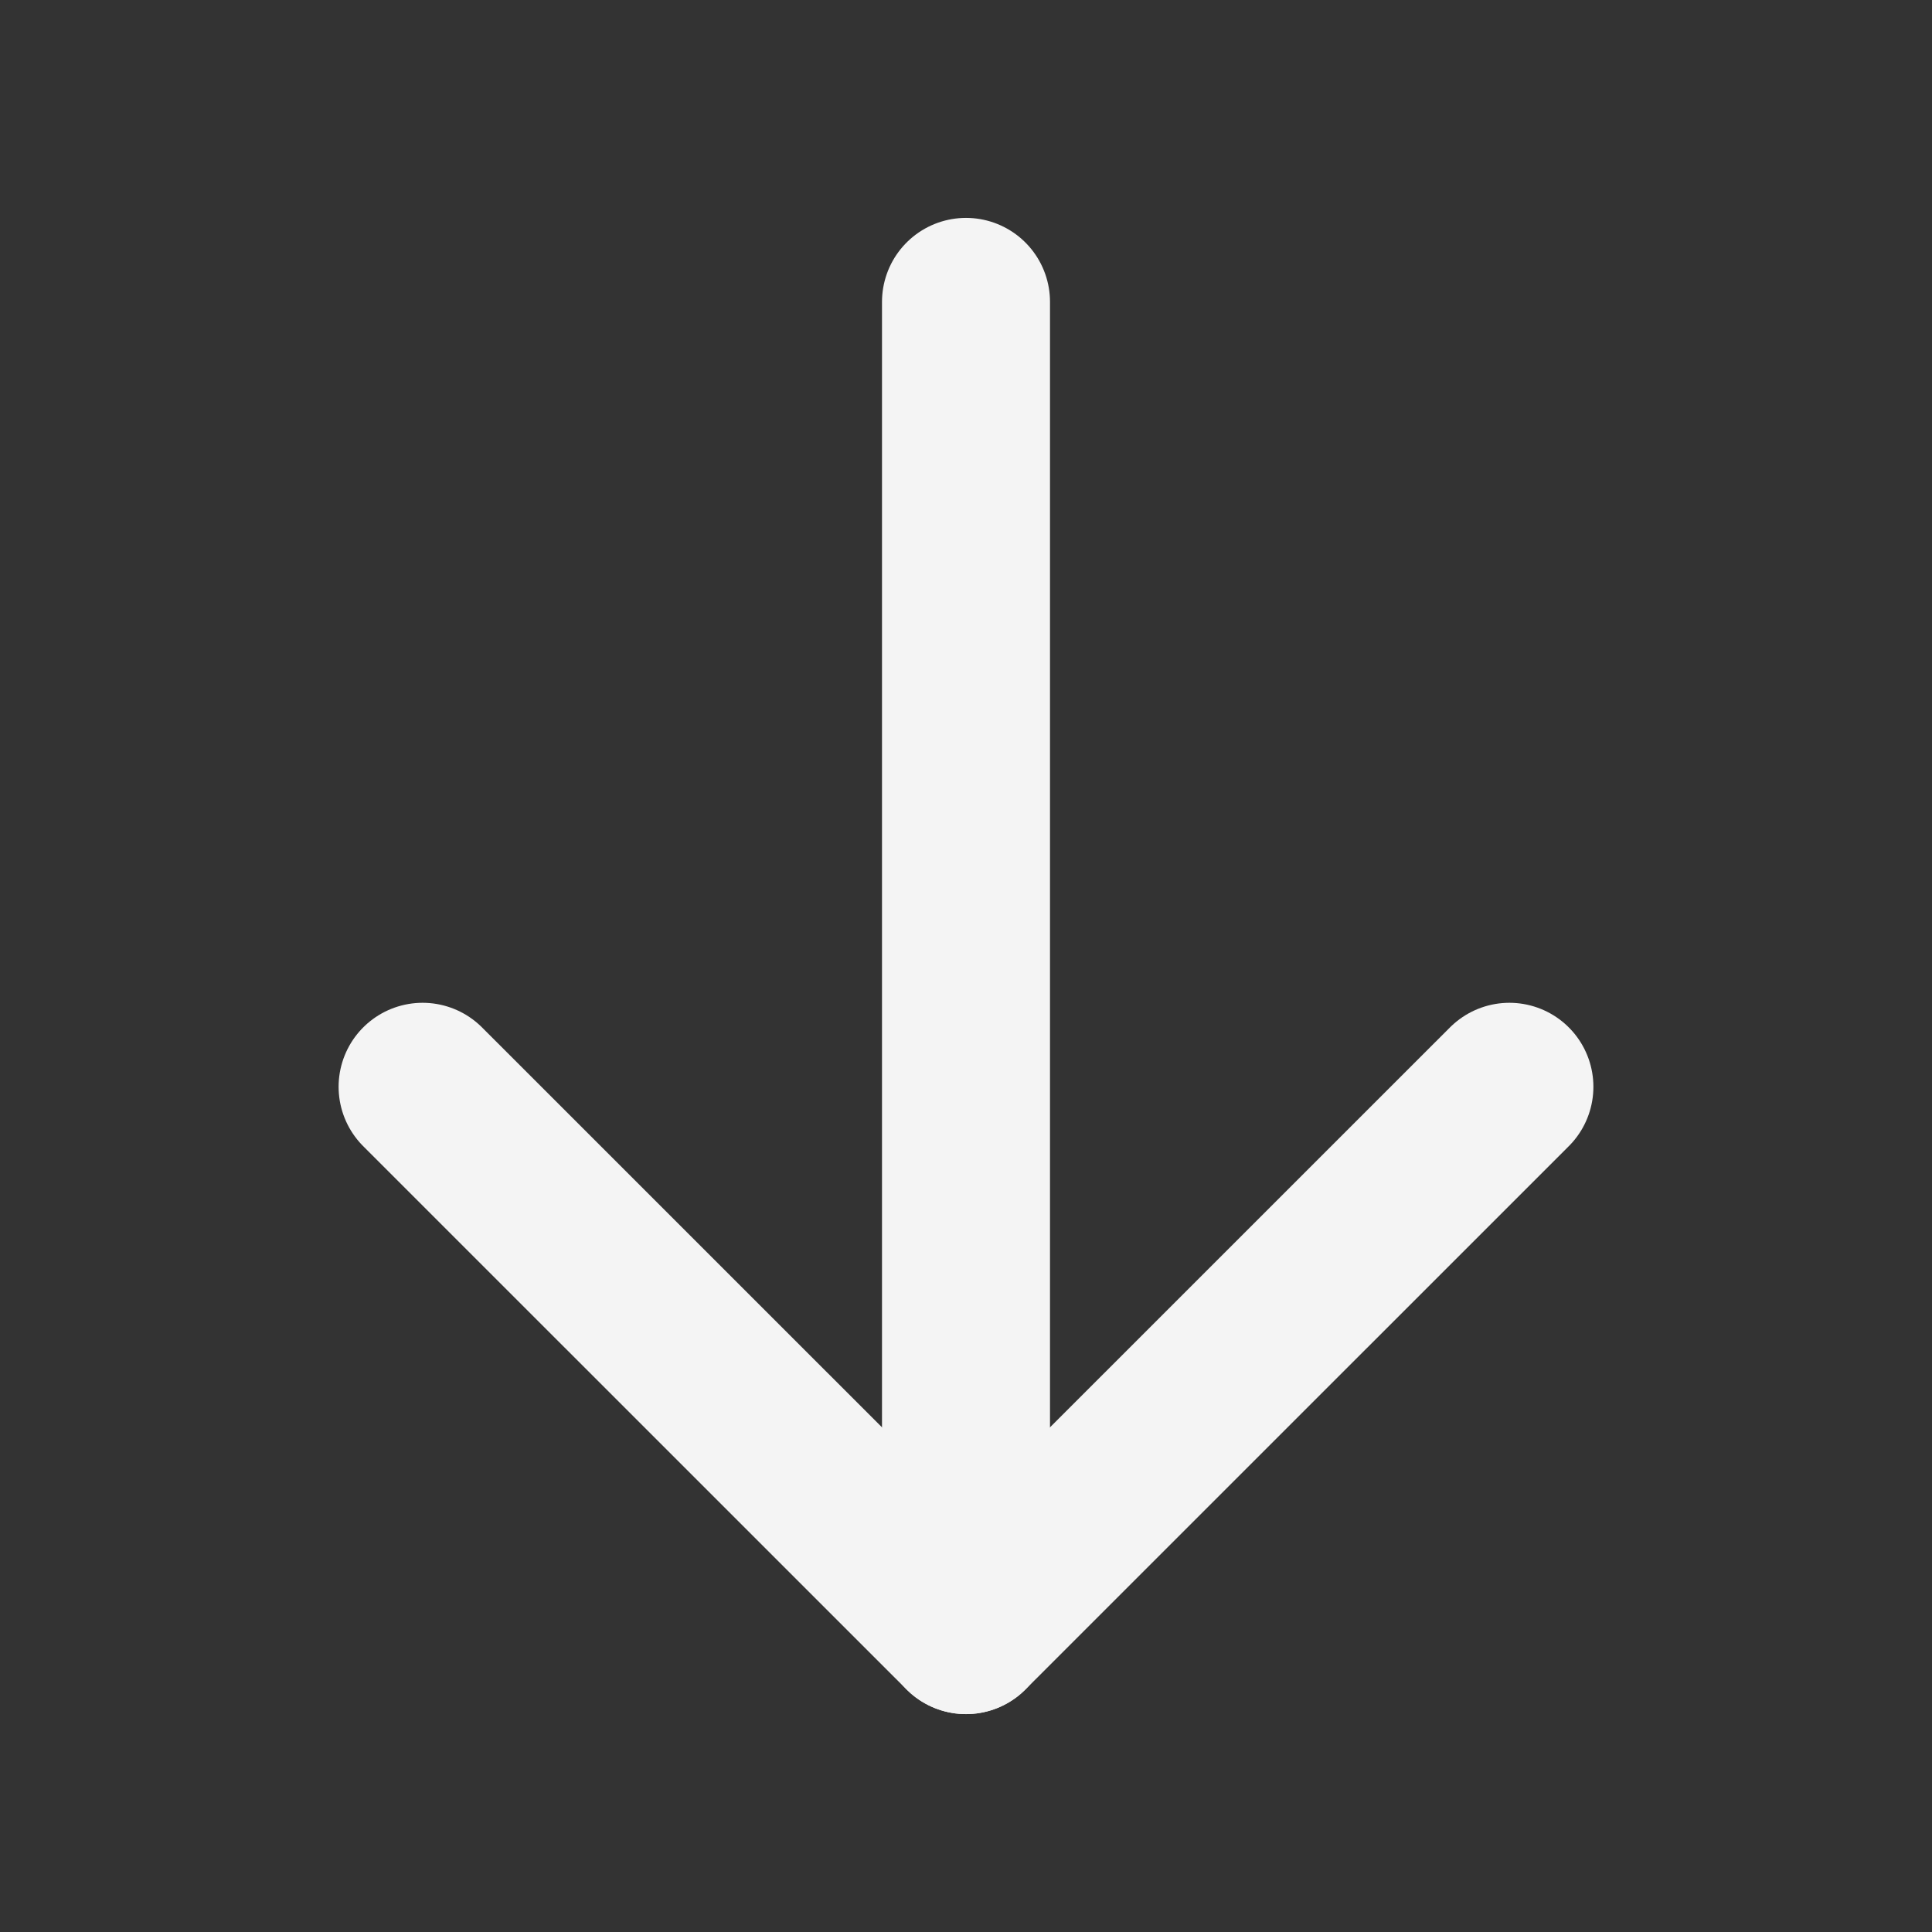
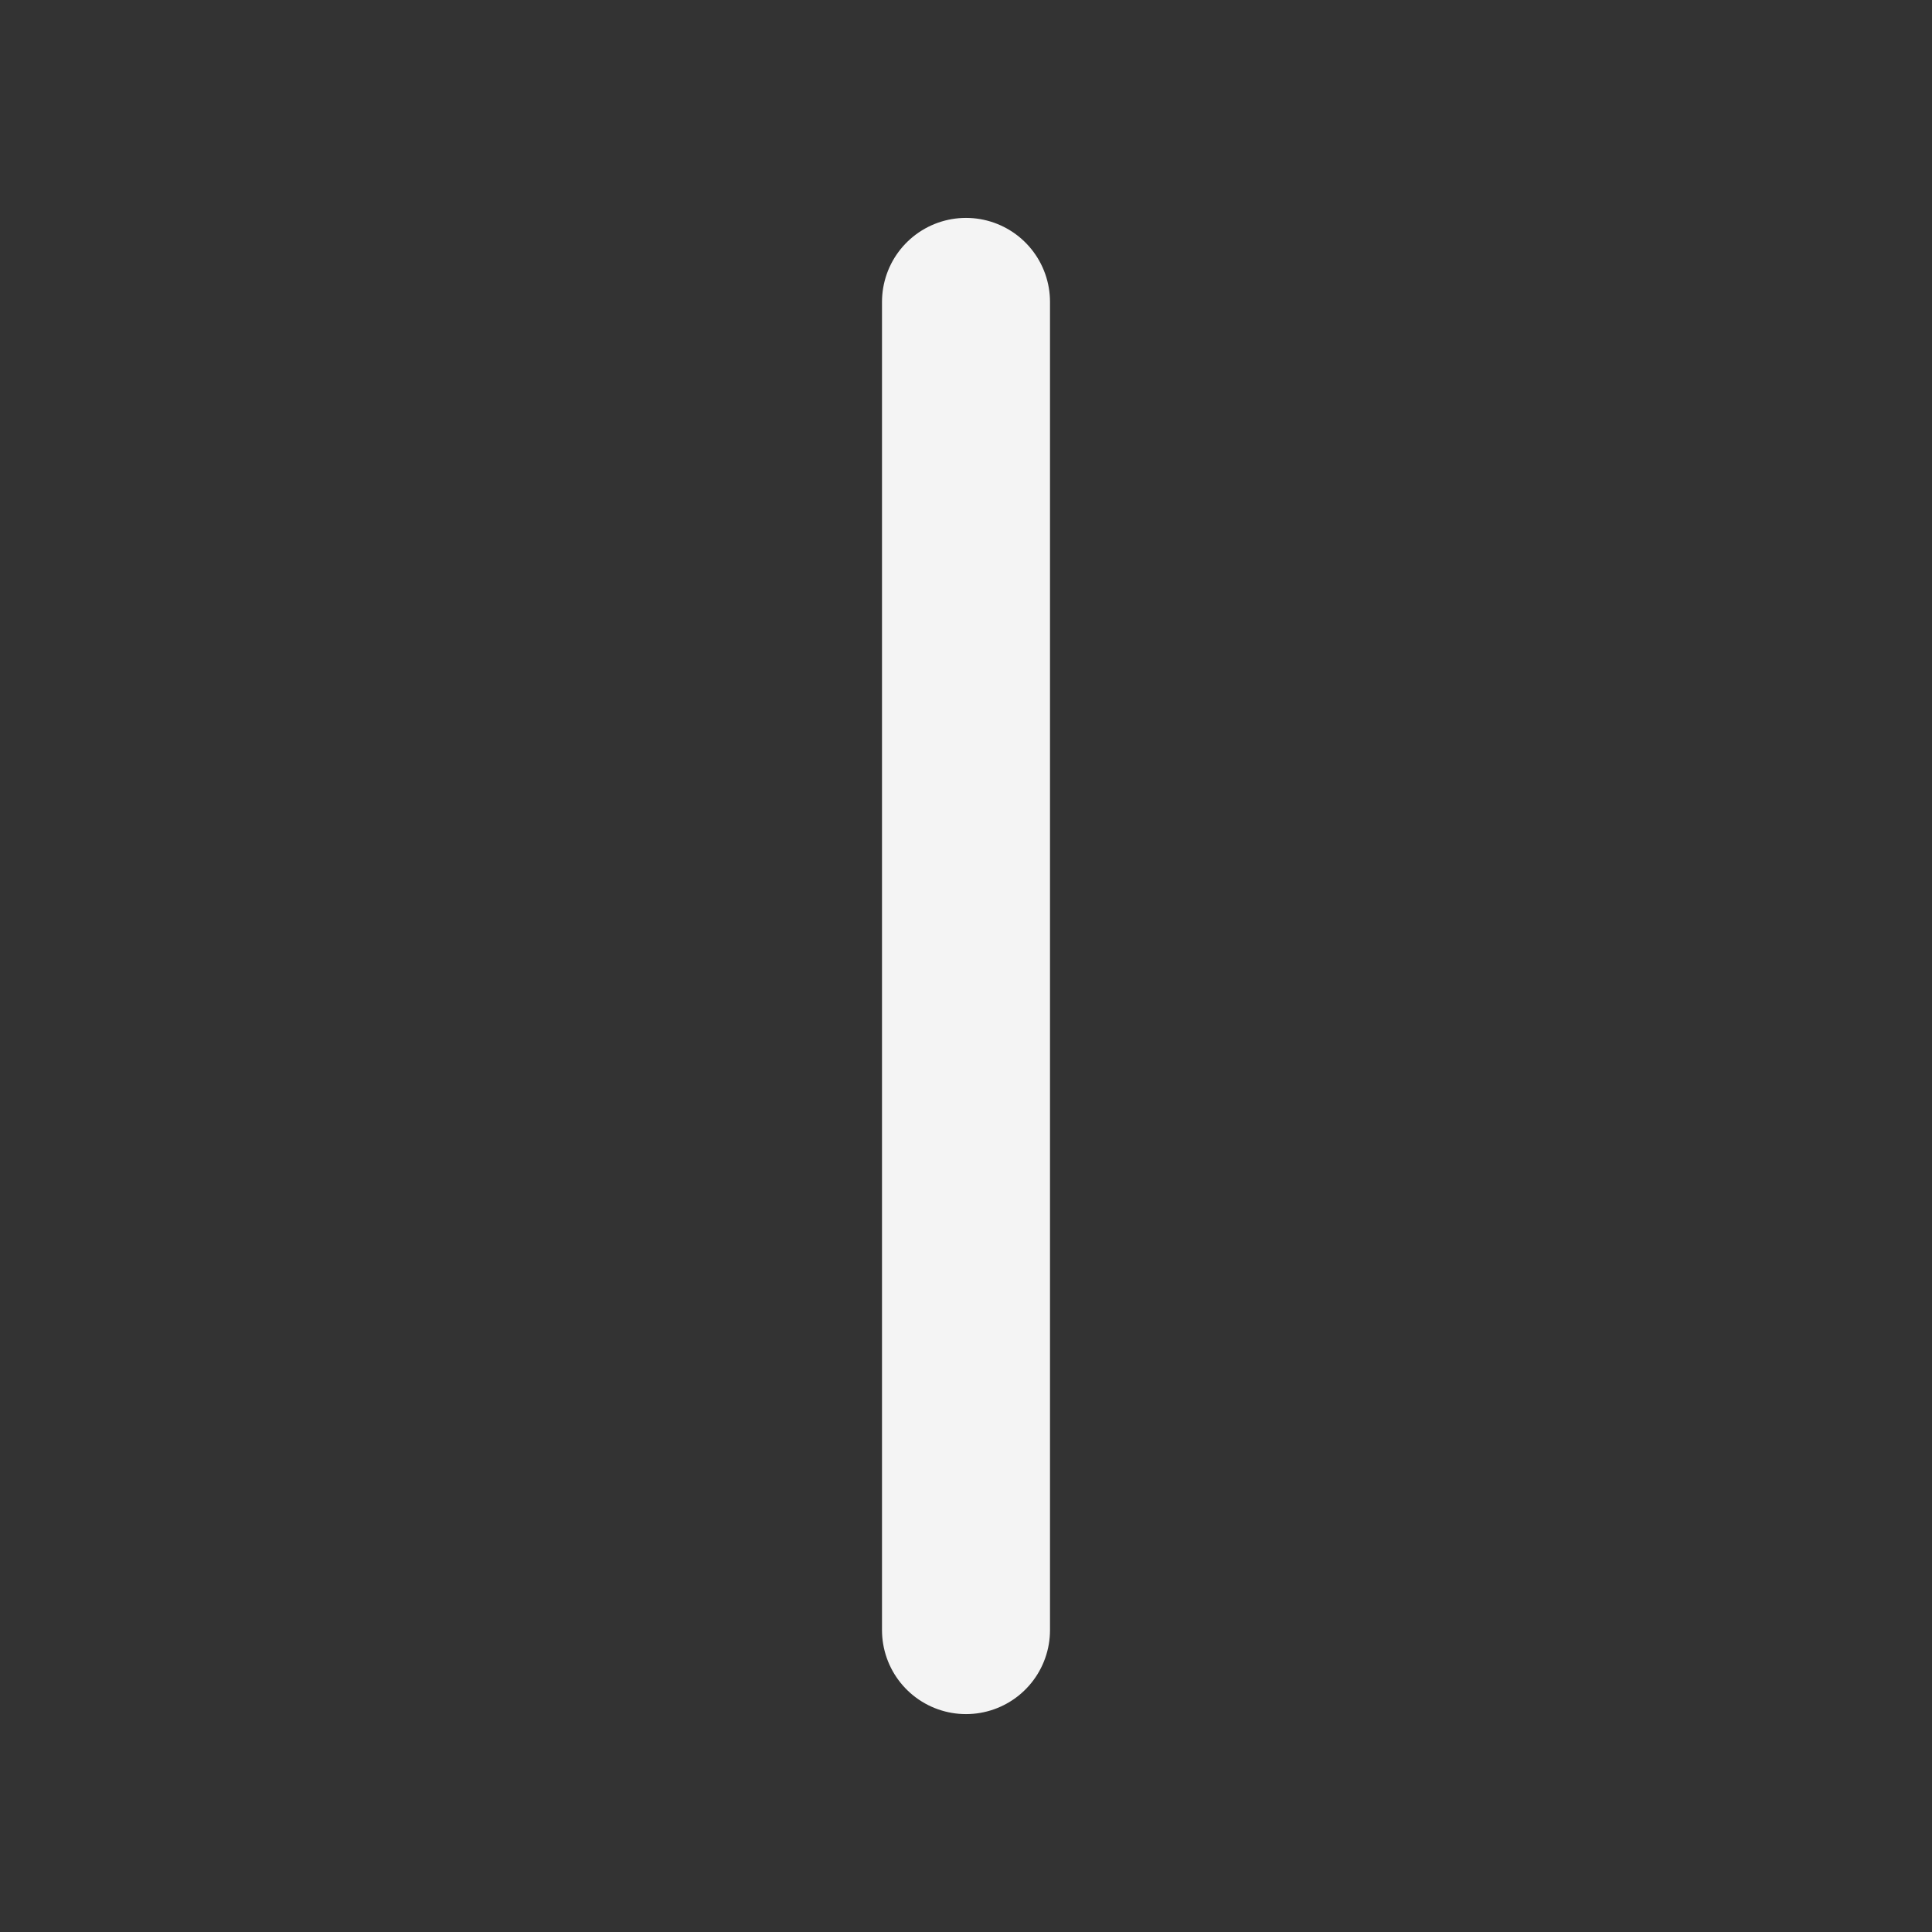
<svg xmlns="http://www.w3.org/2000/svg" width="23" height="23" viewBox="0 0 23 23" fill="none">
  <rect x="0" y="0" width="23" height="23" fill="#333333" stroke="none" />
  <path d="M11.5 3.594L11.5 19.406" stroke="#F4F4F4" stroke-width="2" stroke-linecap="round" stroke-linejoin="round" />
-   <path d="M17.969 12.938L11.5 19.406L5.031 12.938" stroke="#F4F4F4" stroke-width="2" stroke-linecap="round" stroke-linejoin="round" />
</svg>